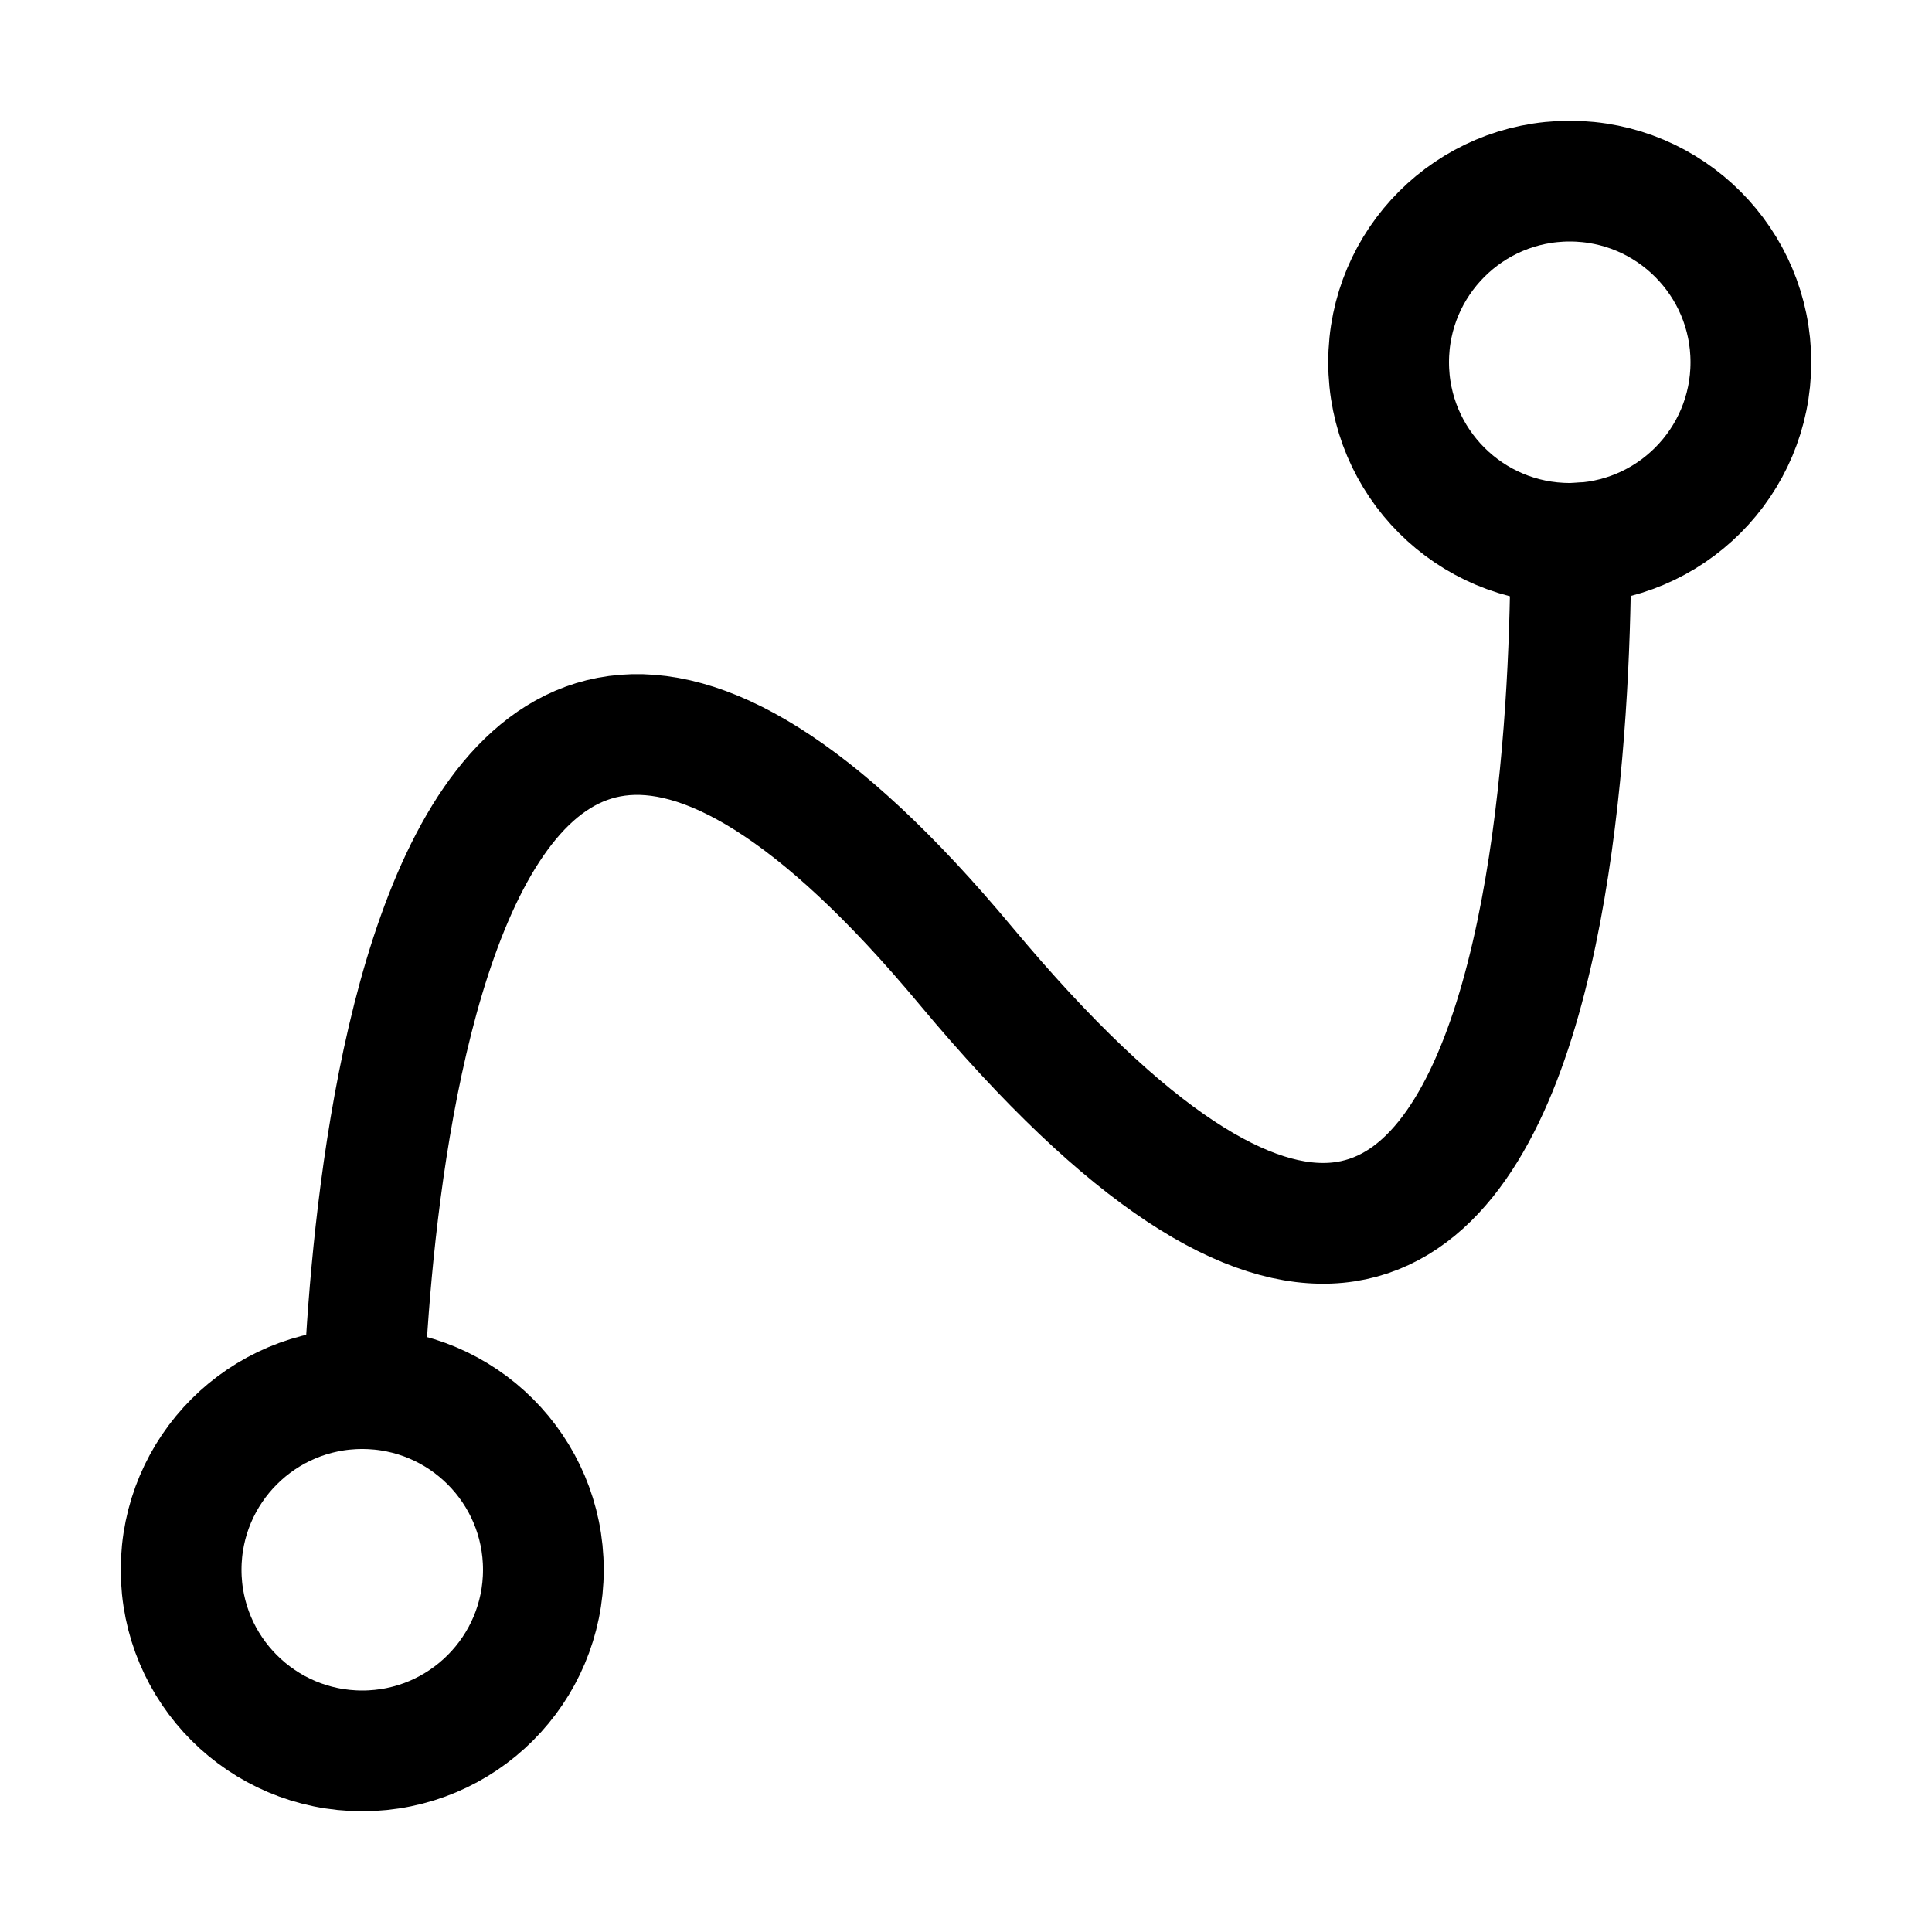
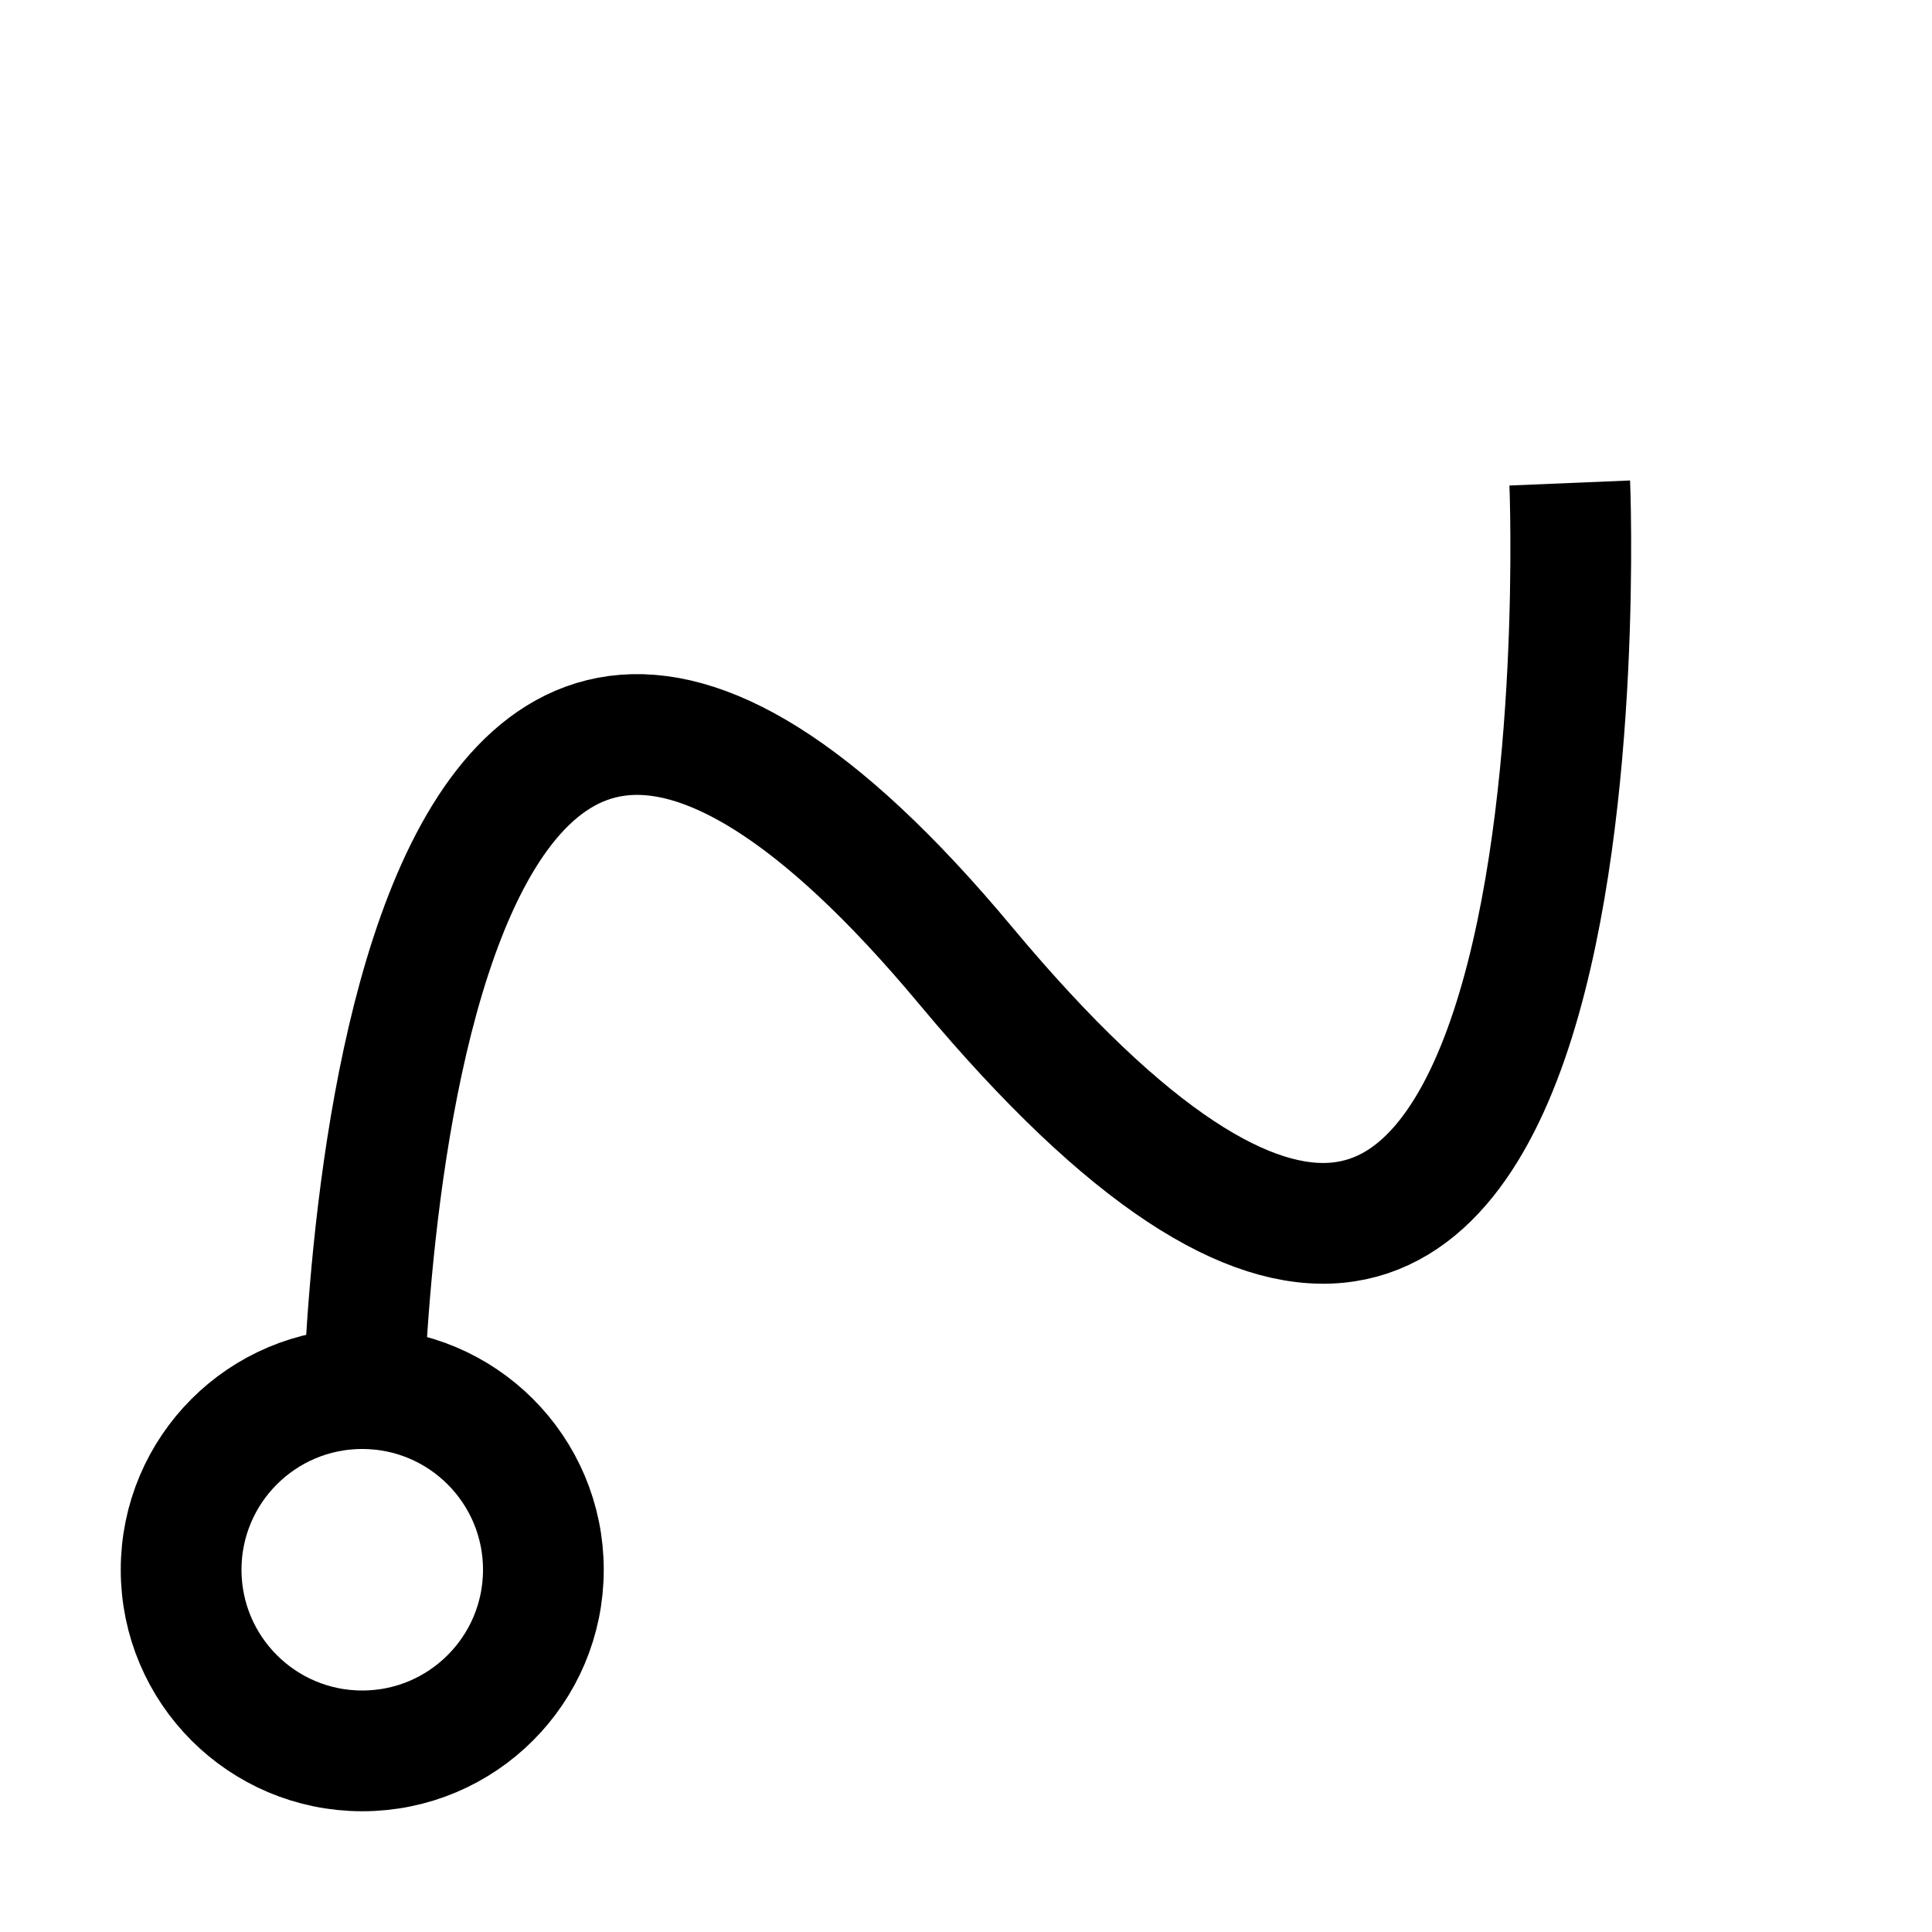
<svg xmlns="http://www.w3.org/2000/svg" id="root" version="1.1" viewBox="0 0 16 16">
  <circle stroke="currentColor" fill="none" cx="3" cy="13" r="1.5" />
-   <circle stroke="currentColor" fill="none" cx="13" cy="3" r="1.5" />
  <path stroke="currentColor" fill="none" d="M 3 12 S 3 2 8 8 c 5.44 6.52 5 -4 5 -4" />
</svg>